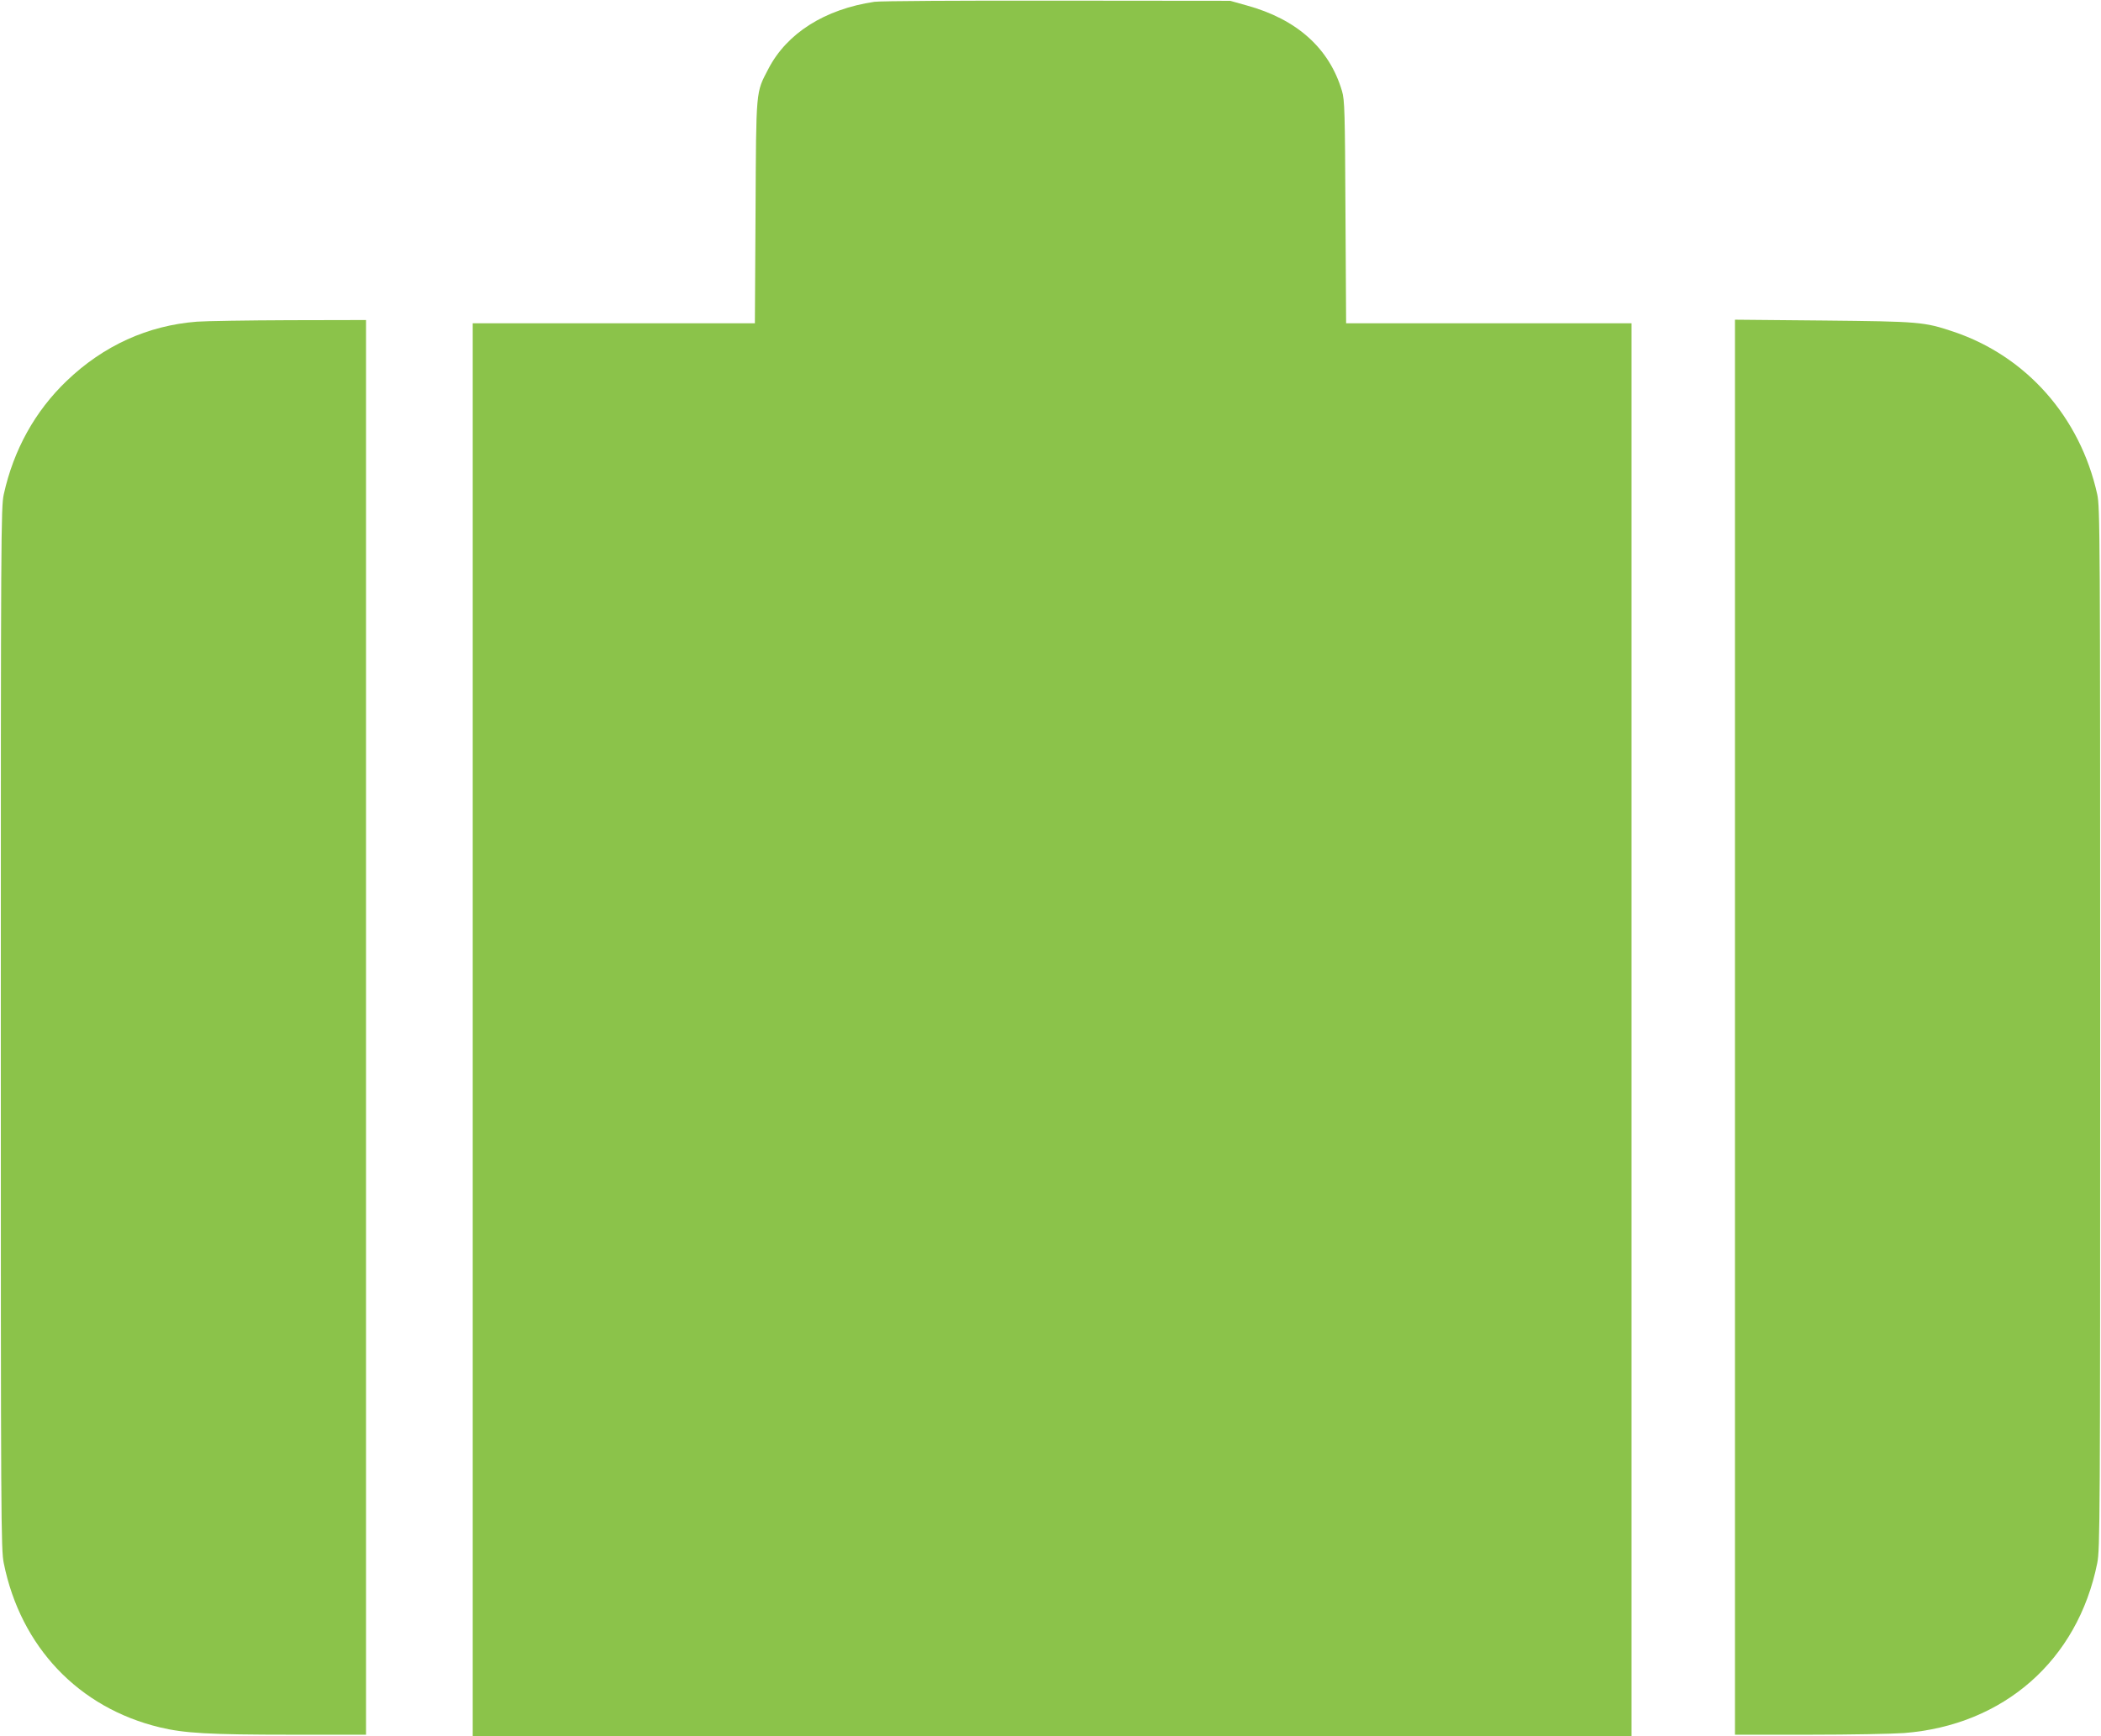
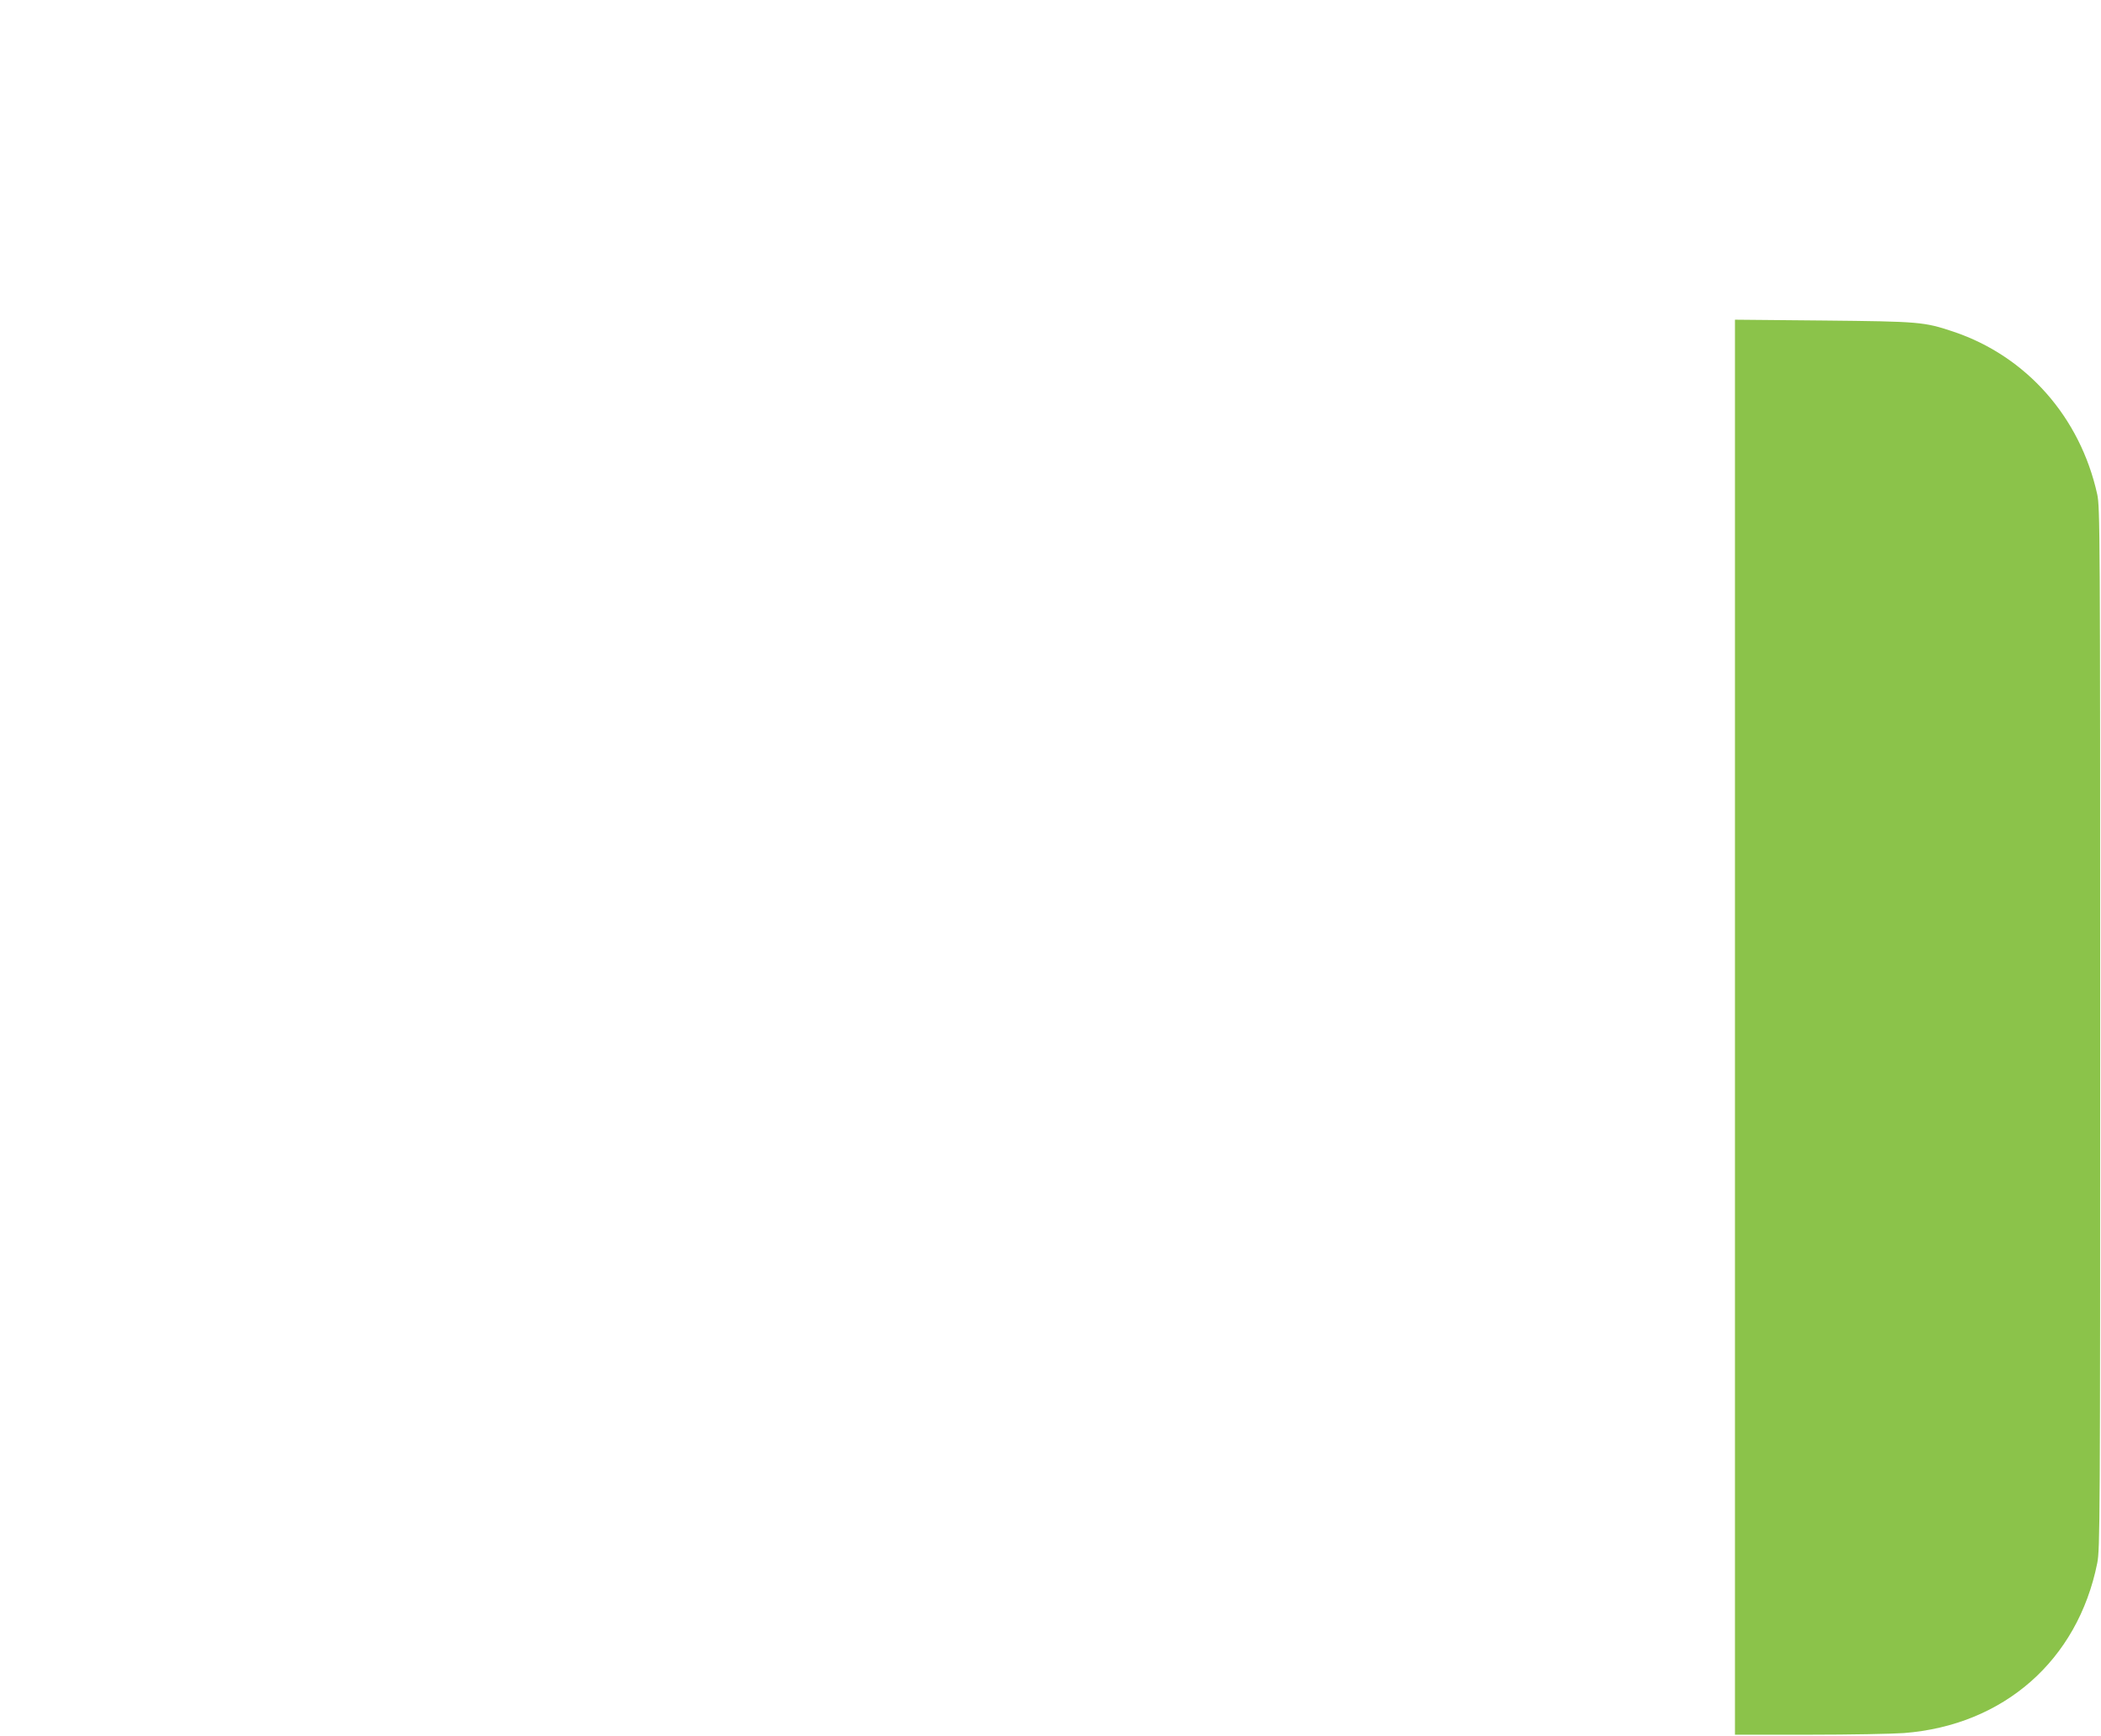
<svg xmlns="http://www.w3.org/2000/svg" version="1.0" width="1280pt" height="1058pt" viewBox="0 0 1280 1058" preserveAspectRatio="xMidYMid meet">
  <g transform="translate(0,1058) scale(0.1,-0.1)" fill="#8bc34a" stroke="none">
-     <path d="M5327 10569 c-302 -45 -533 -191 -646 -409 -77 -148 -74 -115 -78 -872 l-4 -678 -860 0 -859 0 0 -4305 0 -4305 3530 0 3530 0 0 4305 0 4305 -869 0 -870 0 -4 678 c-3 613 -5 683 -21 737 -77 261 -275 438 -581 522 l-100 28 -1055 1 c-580 1 -1081 -2 -1113 -7z" />
-     <path d="M1200 8620 c-299 -23 -570 -146 -794 -361 -192 -184 -323 -419 -383 -691 -17 -79 -18 -225 -18 -3253 0 -3022 1 -3174 18 -3260 103 -510 456 -881 950 -1000 150 -36 297 -45 805 -45 l452 0 0 4310 0 4310 -467 -1 c-258 -1 -511 -5 -563 -9z" />
    <path d="M10570 4321 l0 -4311 453 0 c248 0 508 5 576 10 608 47 1059 443 1178 1035 17 86 18 238 18 3260 0 3028 -1 3174 -18 3253 -104 471 -432 842 -876 991 -179 60 -206 62 -793 68 l-538 5 0 -4311z" />
  </g>
</svg>